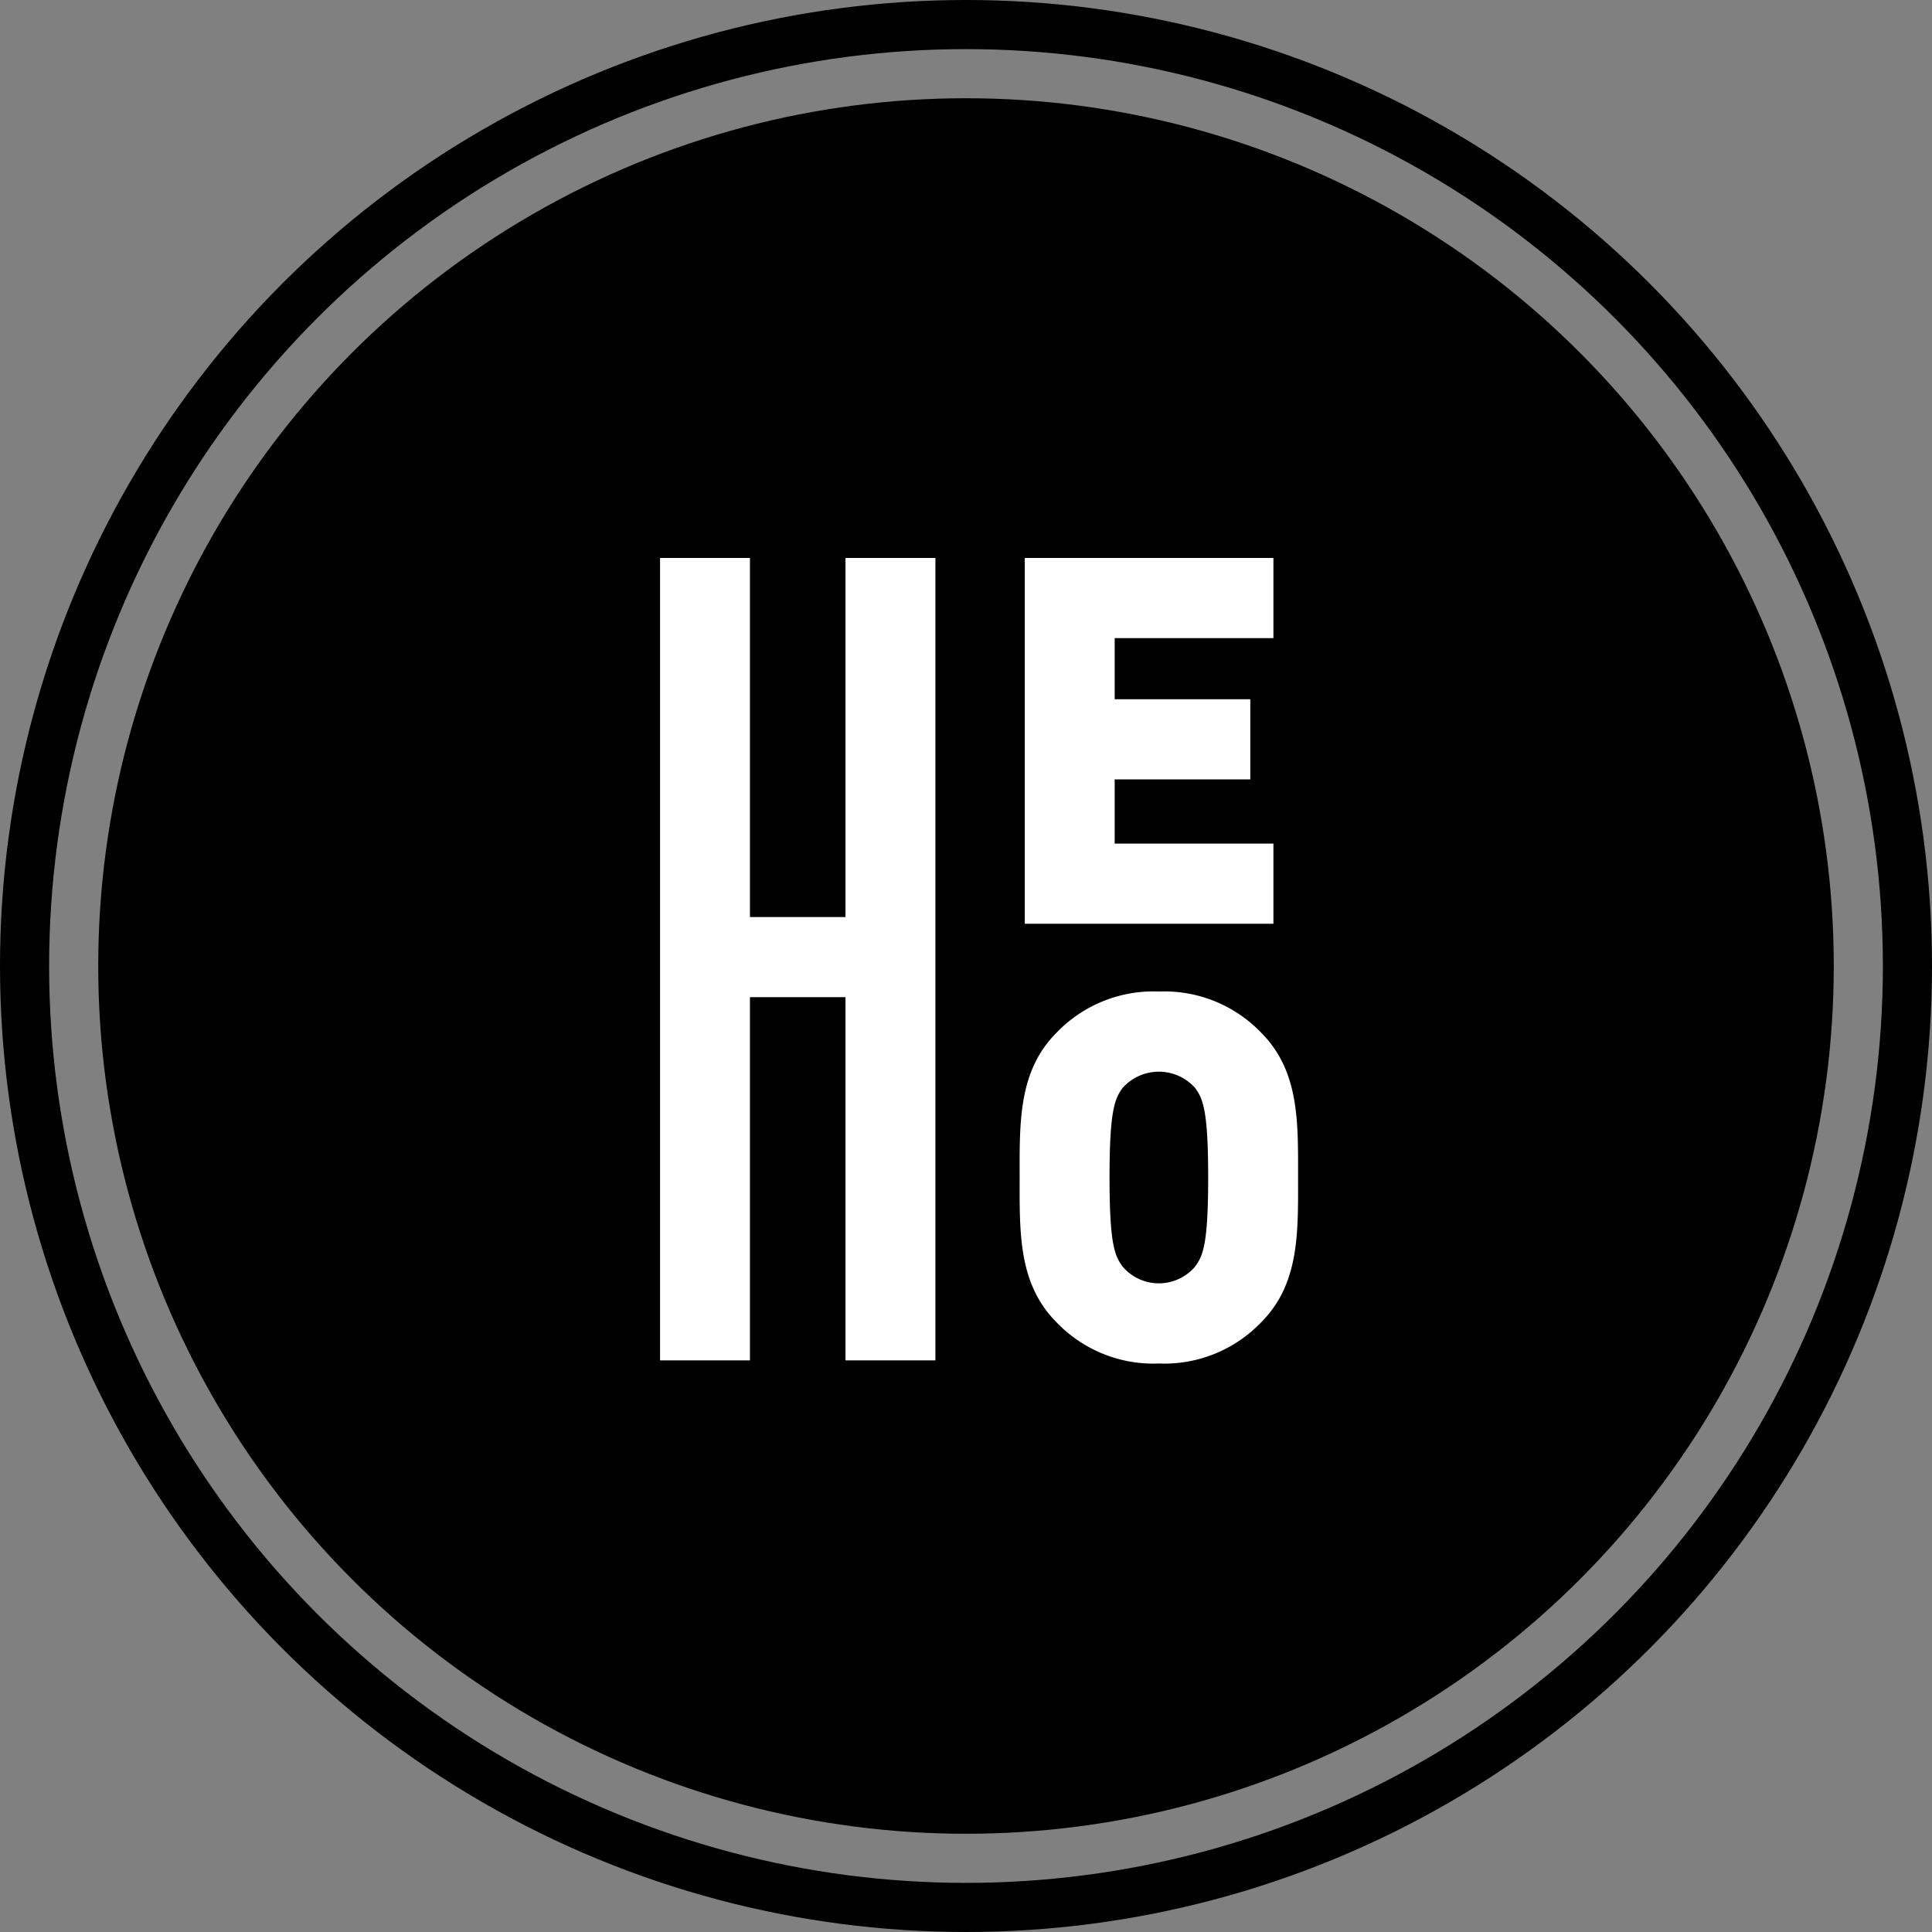
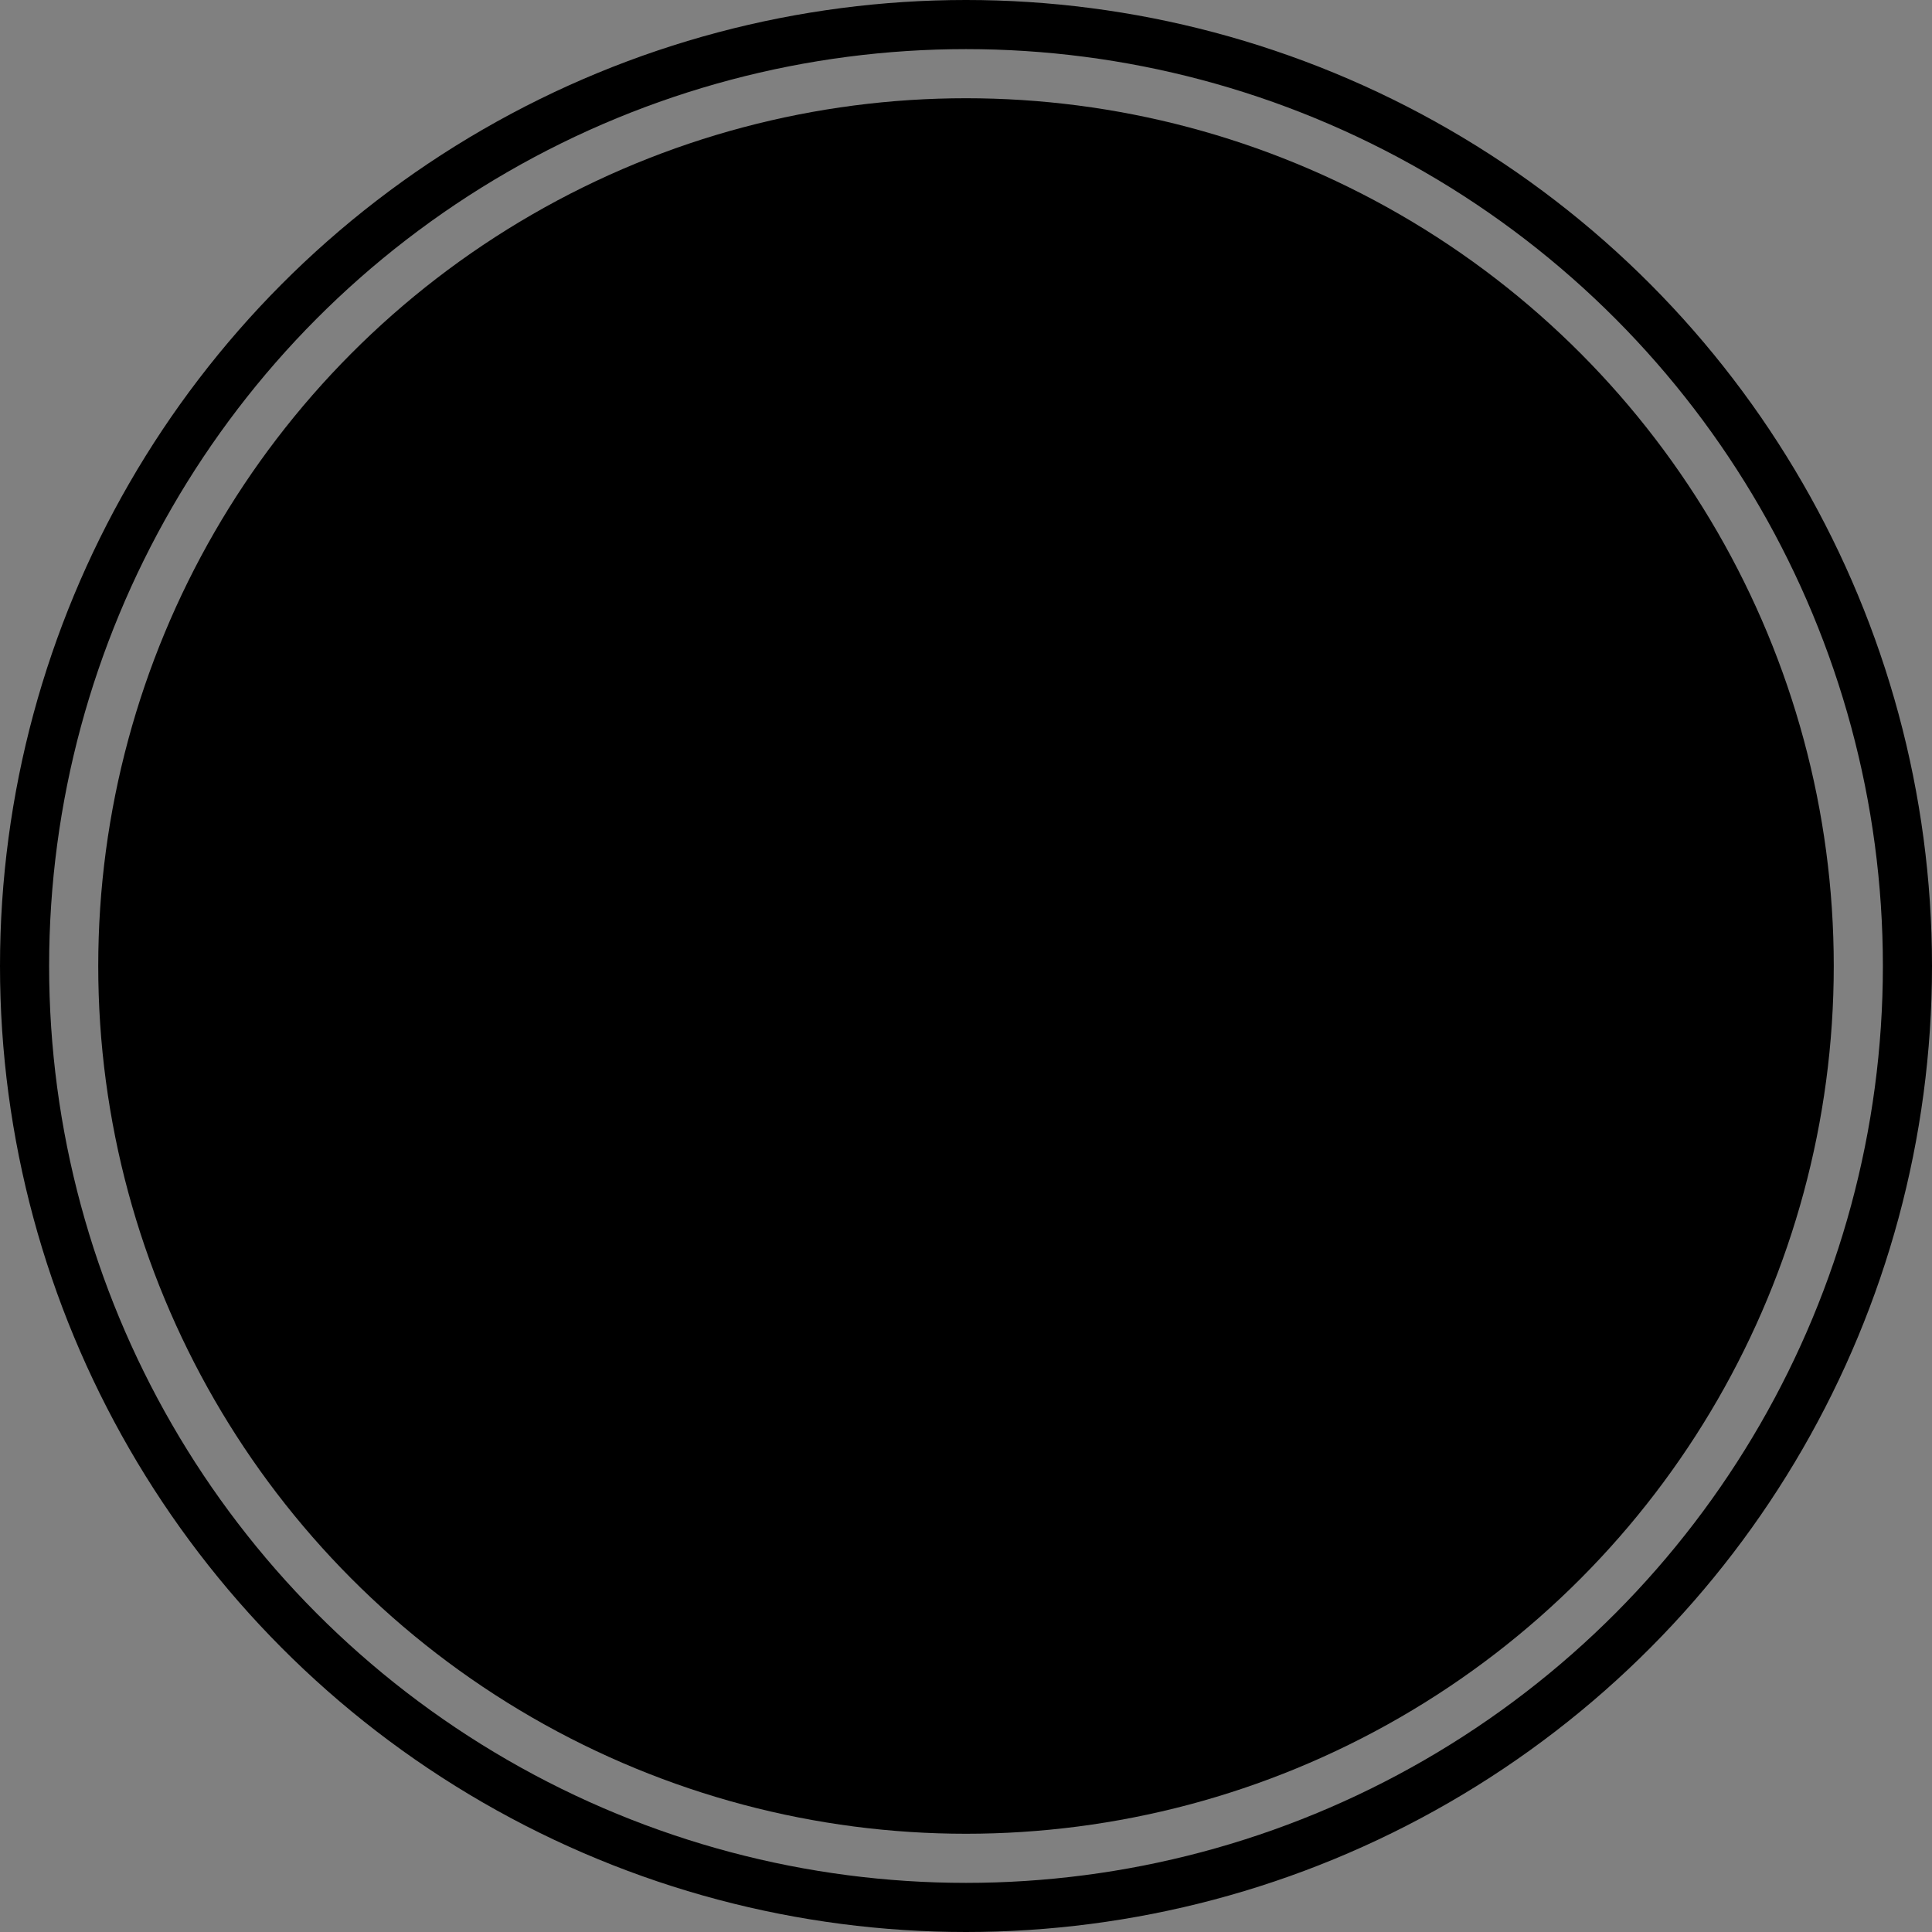
<svg xmlns="http://www.w3.org/2000/svg" width="236" height="236" viewBox="0 0 236 236">
  <rect x="0" y="0" width="236" height="236" fill="#808080" stroke="none" />
  <g id="Gruppe_29" data-name="Gruppe 29" transform="translate(-30.429 -30.429)">
    <circle id="Ellipse_3" data-name="Ellipse 3" cx="106" cy="106" r="106" transform="translate(42.429 42.429)" />
    <g id="Ellipse_4" data-name="Ellipse 4" transform="translate(30.429 30.429)" fill="none" stroke="#000" stroke-width="6">
      <circle cx="118" cy="118" r="118" stroke="none" />
      <circle cx="118" cy="118" r="115" fill="none" />
    </g>
-     <path id="Pfad_3" data-name="Pfad 3" d="M36.515,52.538V-45.48H25.533V-1.617H13.862V-45.48H2.88V52.538H13.862V8.173H25.533V52.538ZM77.805-.8V-10.59H58.415v-7.844H74.981v-9.789H58.415v-7.467h19.39V-45.48H47.434V-.8Zm3.012,31c0-6.714.188-12.99-4.518-17.7a16.387,16.387,0,0,0-12.488-5.02A16.387,16.387,0,0,0,51.324,12.5c-4.706,4.706-4.518,10.982-4.518,17.7s-.188,12.99,4.518,17.7a16.387,16.387,0,0,0,12.488,5.02A16.387,16.387,0,0,0,76.3,47.894C81.006,43.188,80.817,36.913,80.817,30.2Zm-10.982,0c0,8.158-.628,9.6-1.632,10.919a5.808,5.808,0,0,1-8.785,0c-1-1.318-1.632-2.761-1.632-10.919s.628-9.664,1.632-10.982a5.932,5.932,0,0,1,8.785,0C69.208,20.535,69.836,22.041,69.836,30.2Z" transform="translate(108.176 144.066)" fill="#fff" />
  </g>
</svg>